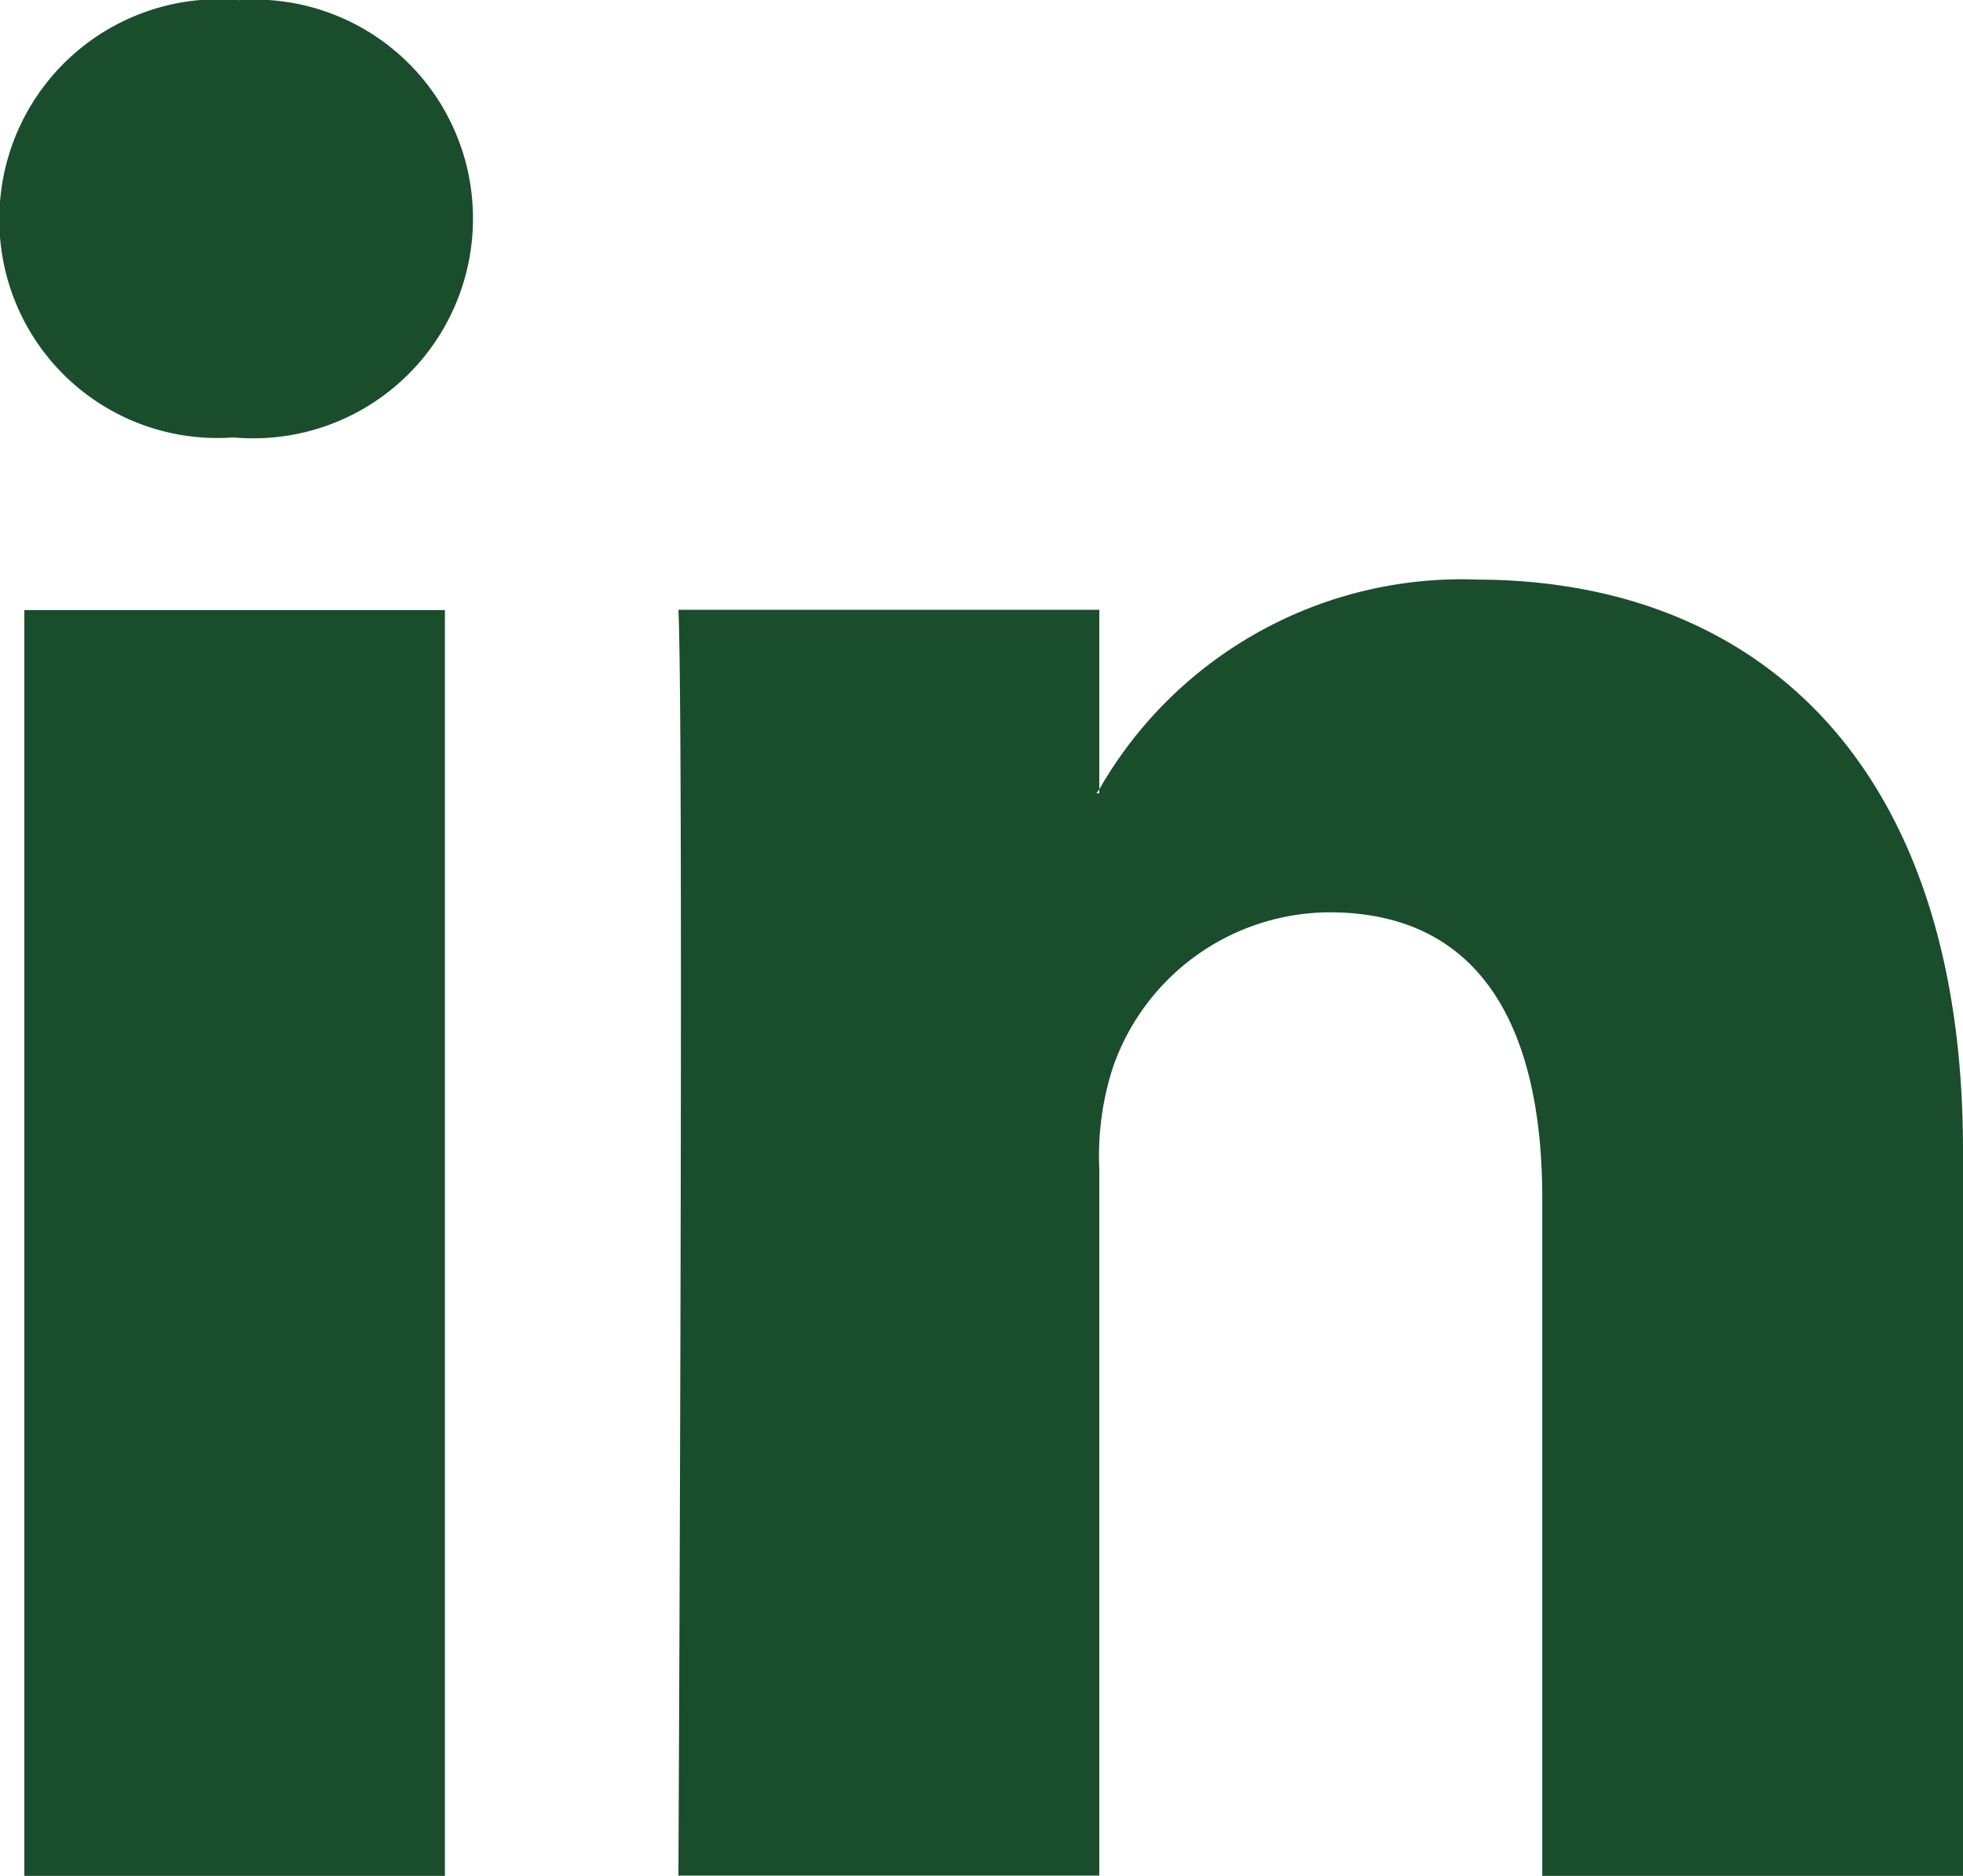
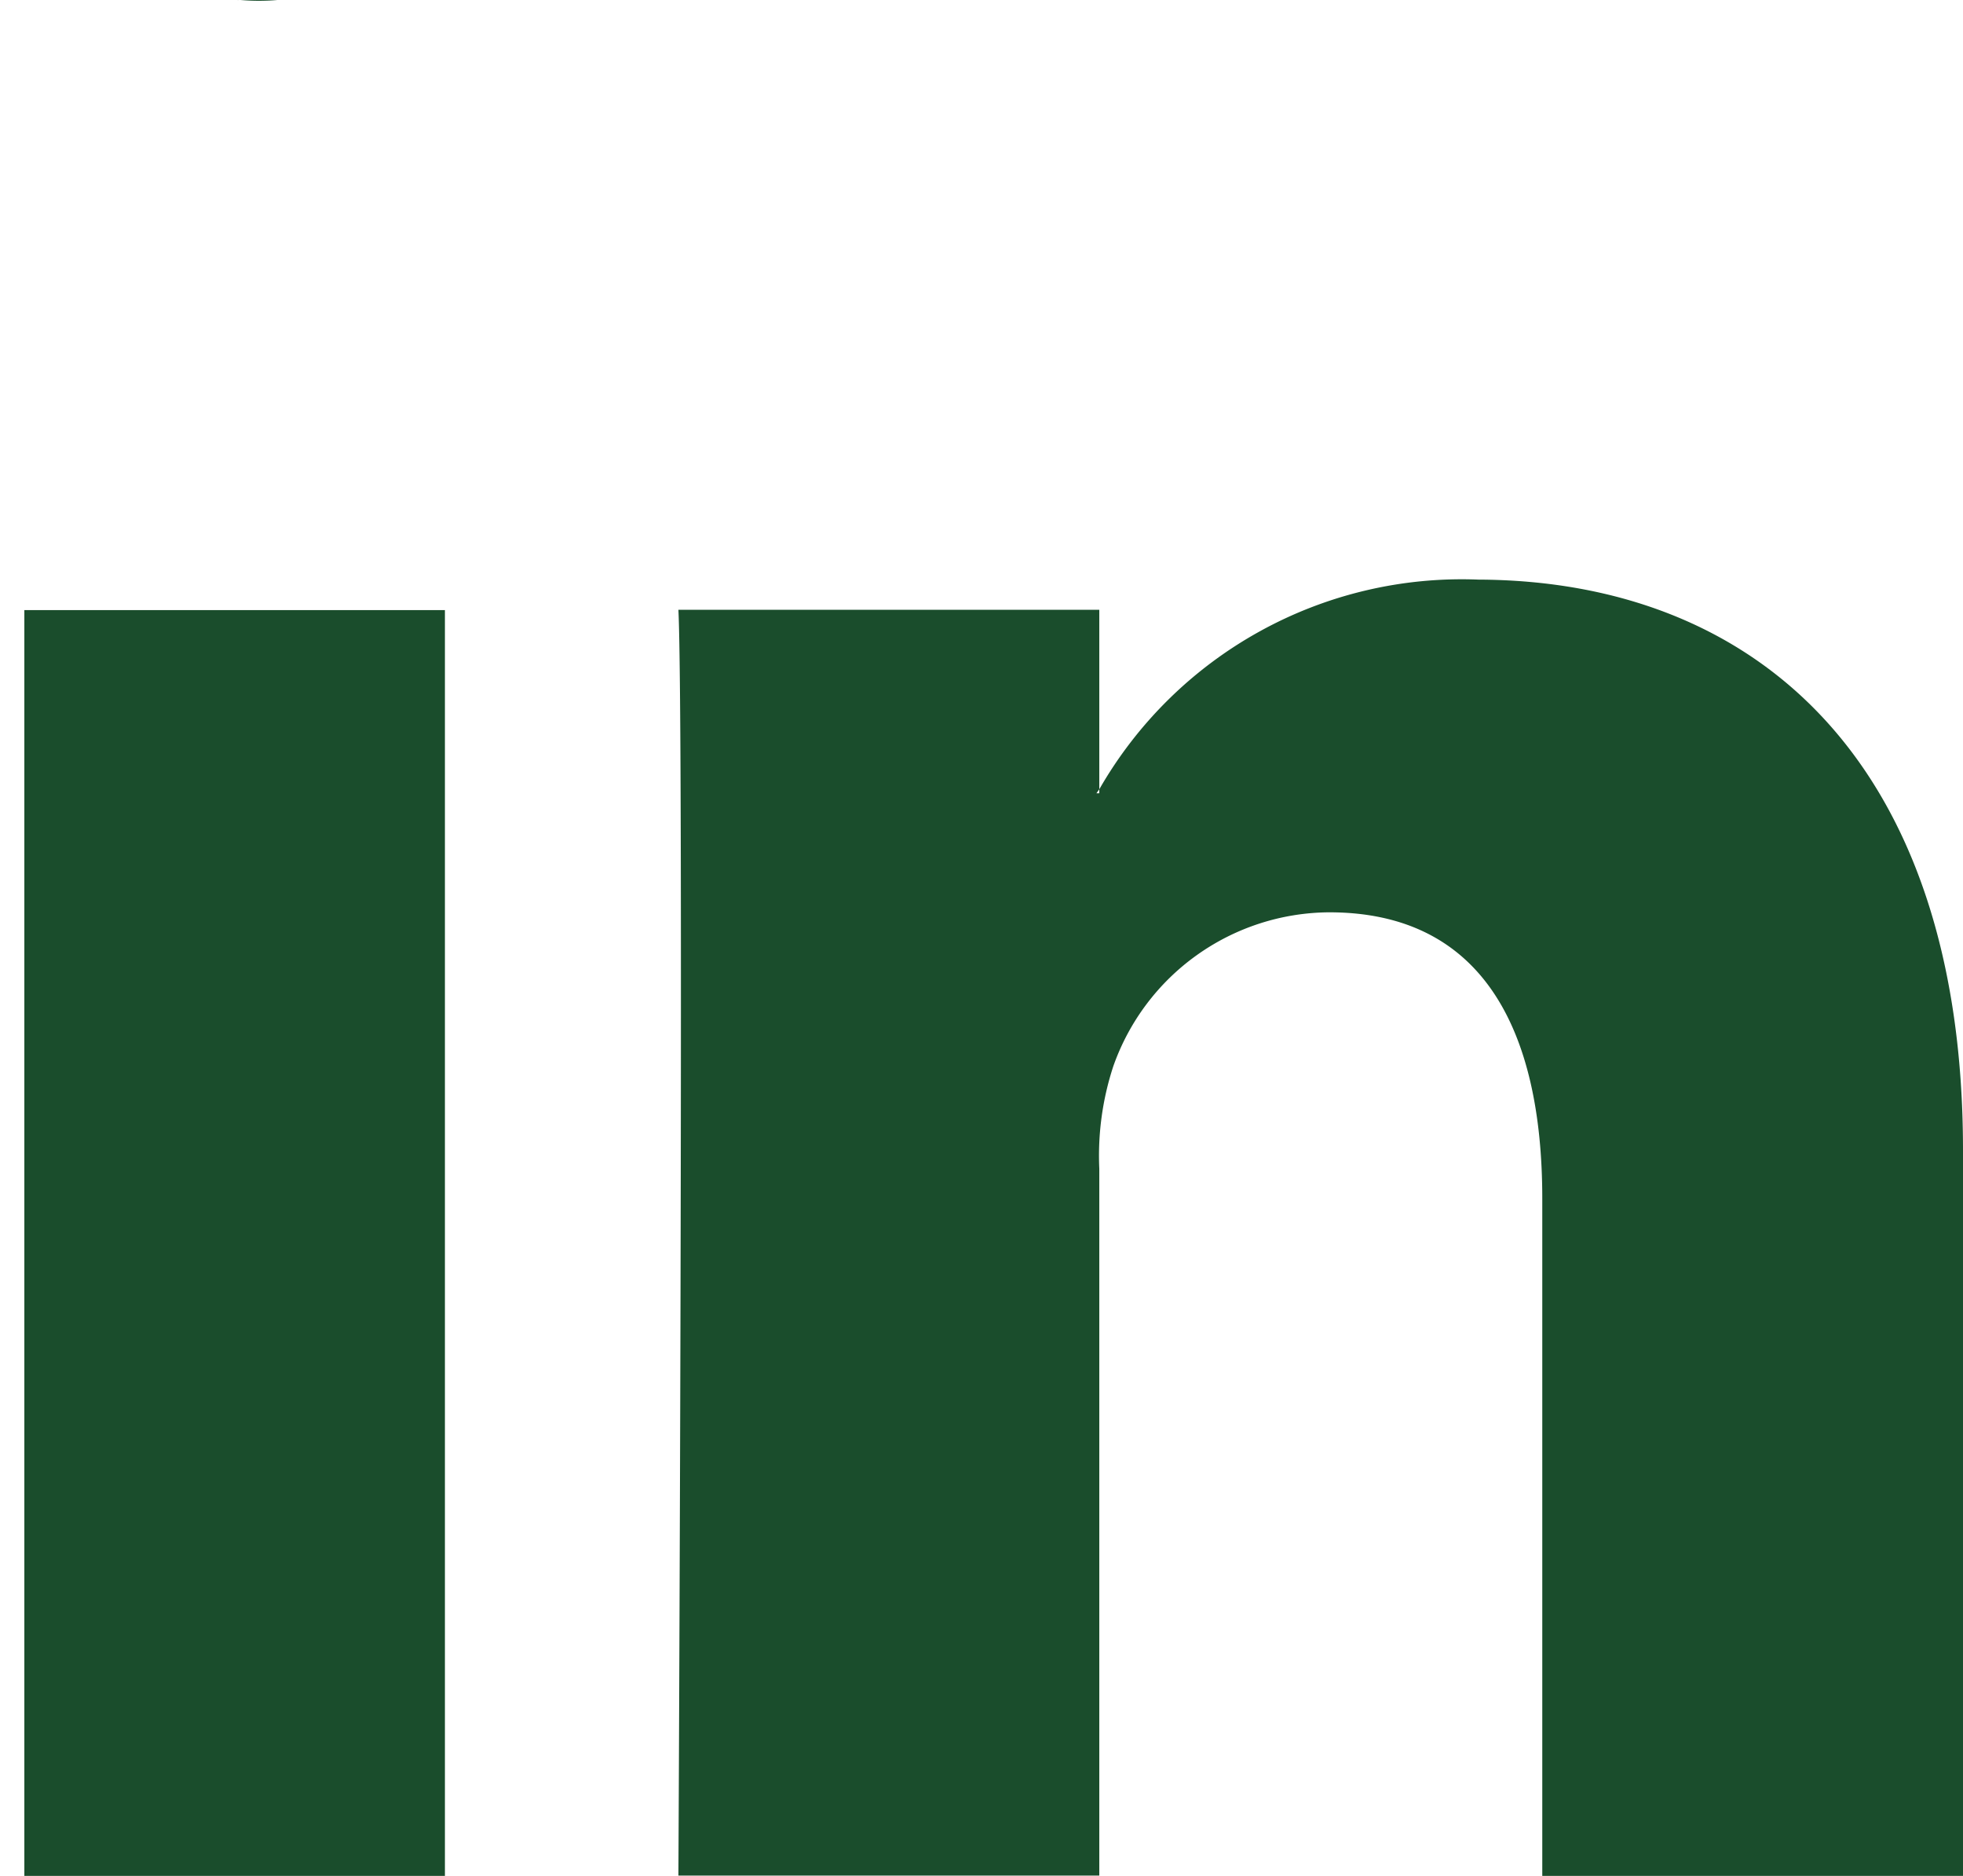
<svg xmlns="http://www.w3.org/2000/svg" width="12.173" height="11.632" viewBox="0 0 12.173 11.632">
-   <path id="Path_224" data-name="Path 224" d="M1316.673-92.189v4.5h-2.609v-4.2c0-1.055-.377-1.775-1.321-1.775a1.428,1.428,0,0,0-1.339.954,1.776,1.776,0,0,0-.087.636v4.383h-2.61s.035-7.112,0-7.849h2.61v1.113l-.018.025h.018v-.025a2.591,2.591,0,0,1,2.351-1.3C1315.386-95.721,1316.673-94.6,1316.673-92.189Zm-10.7-7.132a1.362,1.362,0,0,0-1.477,1.356,1.352,1.352,0,0,0,1.442,1.357h.018a1.362,1.362,0,0,0,1.477-1.357A1.356,1.356,0,0,0,1305.977-99.32Zm-1.322,11.632h2.608v-7.849h-2.608Z" transform="translate(-1304.5 99.321)" fill="#1a4d2c" />
+   <path id="Path_224" data-name="Path 224" d="M1316.673-92.189v4.5h-2.609v-4.2c0-1.055-.377-1.775-1.321-1.775a1.428,1.428,0,0,0-1.339.954,1.776,1.776,0,0,0-.087.636v4.383h-2.61s.035-7.112,0-7.849h2.61v1.113l-.018.025h.018v-.025a2.591,2.591,0,0,1,2.351-1.3C1315.386-95.721,1316.673-94.6,1316.673-92.189Zm-10.7-7.132h.018a1.362,1.362,0,0,0,1.477-1.357A1.356,1.356,0,0,0,1305.977-99.32Zm-1.322,11.632h2.608v-7.849h-2.608Z" transform="translate(-1304.5 99.321)" fill="#1a4d2c" />
</svg>